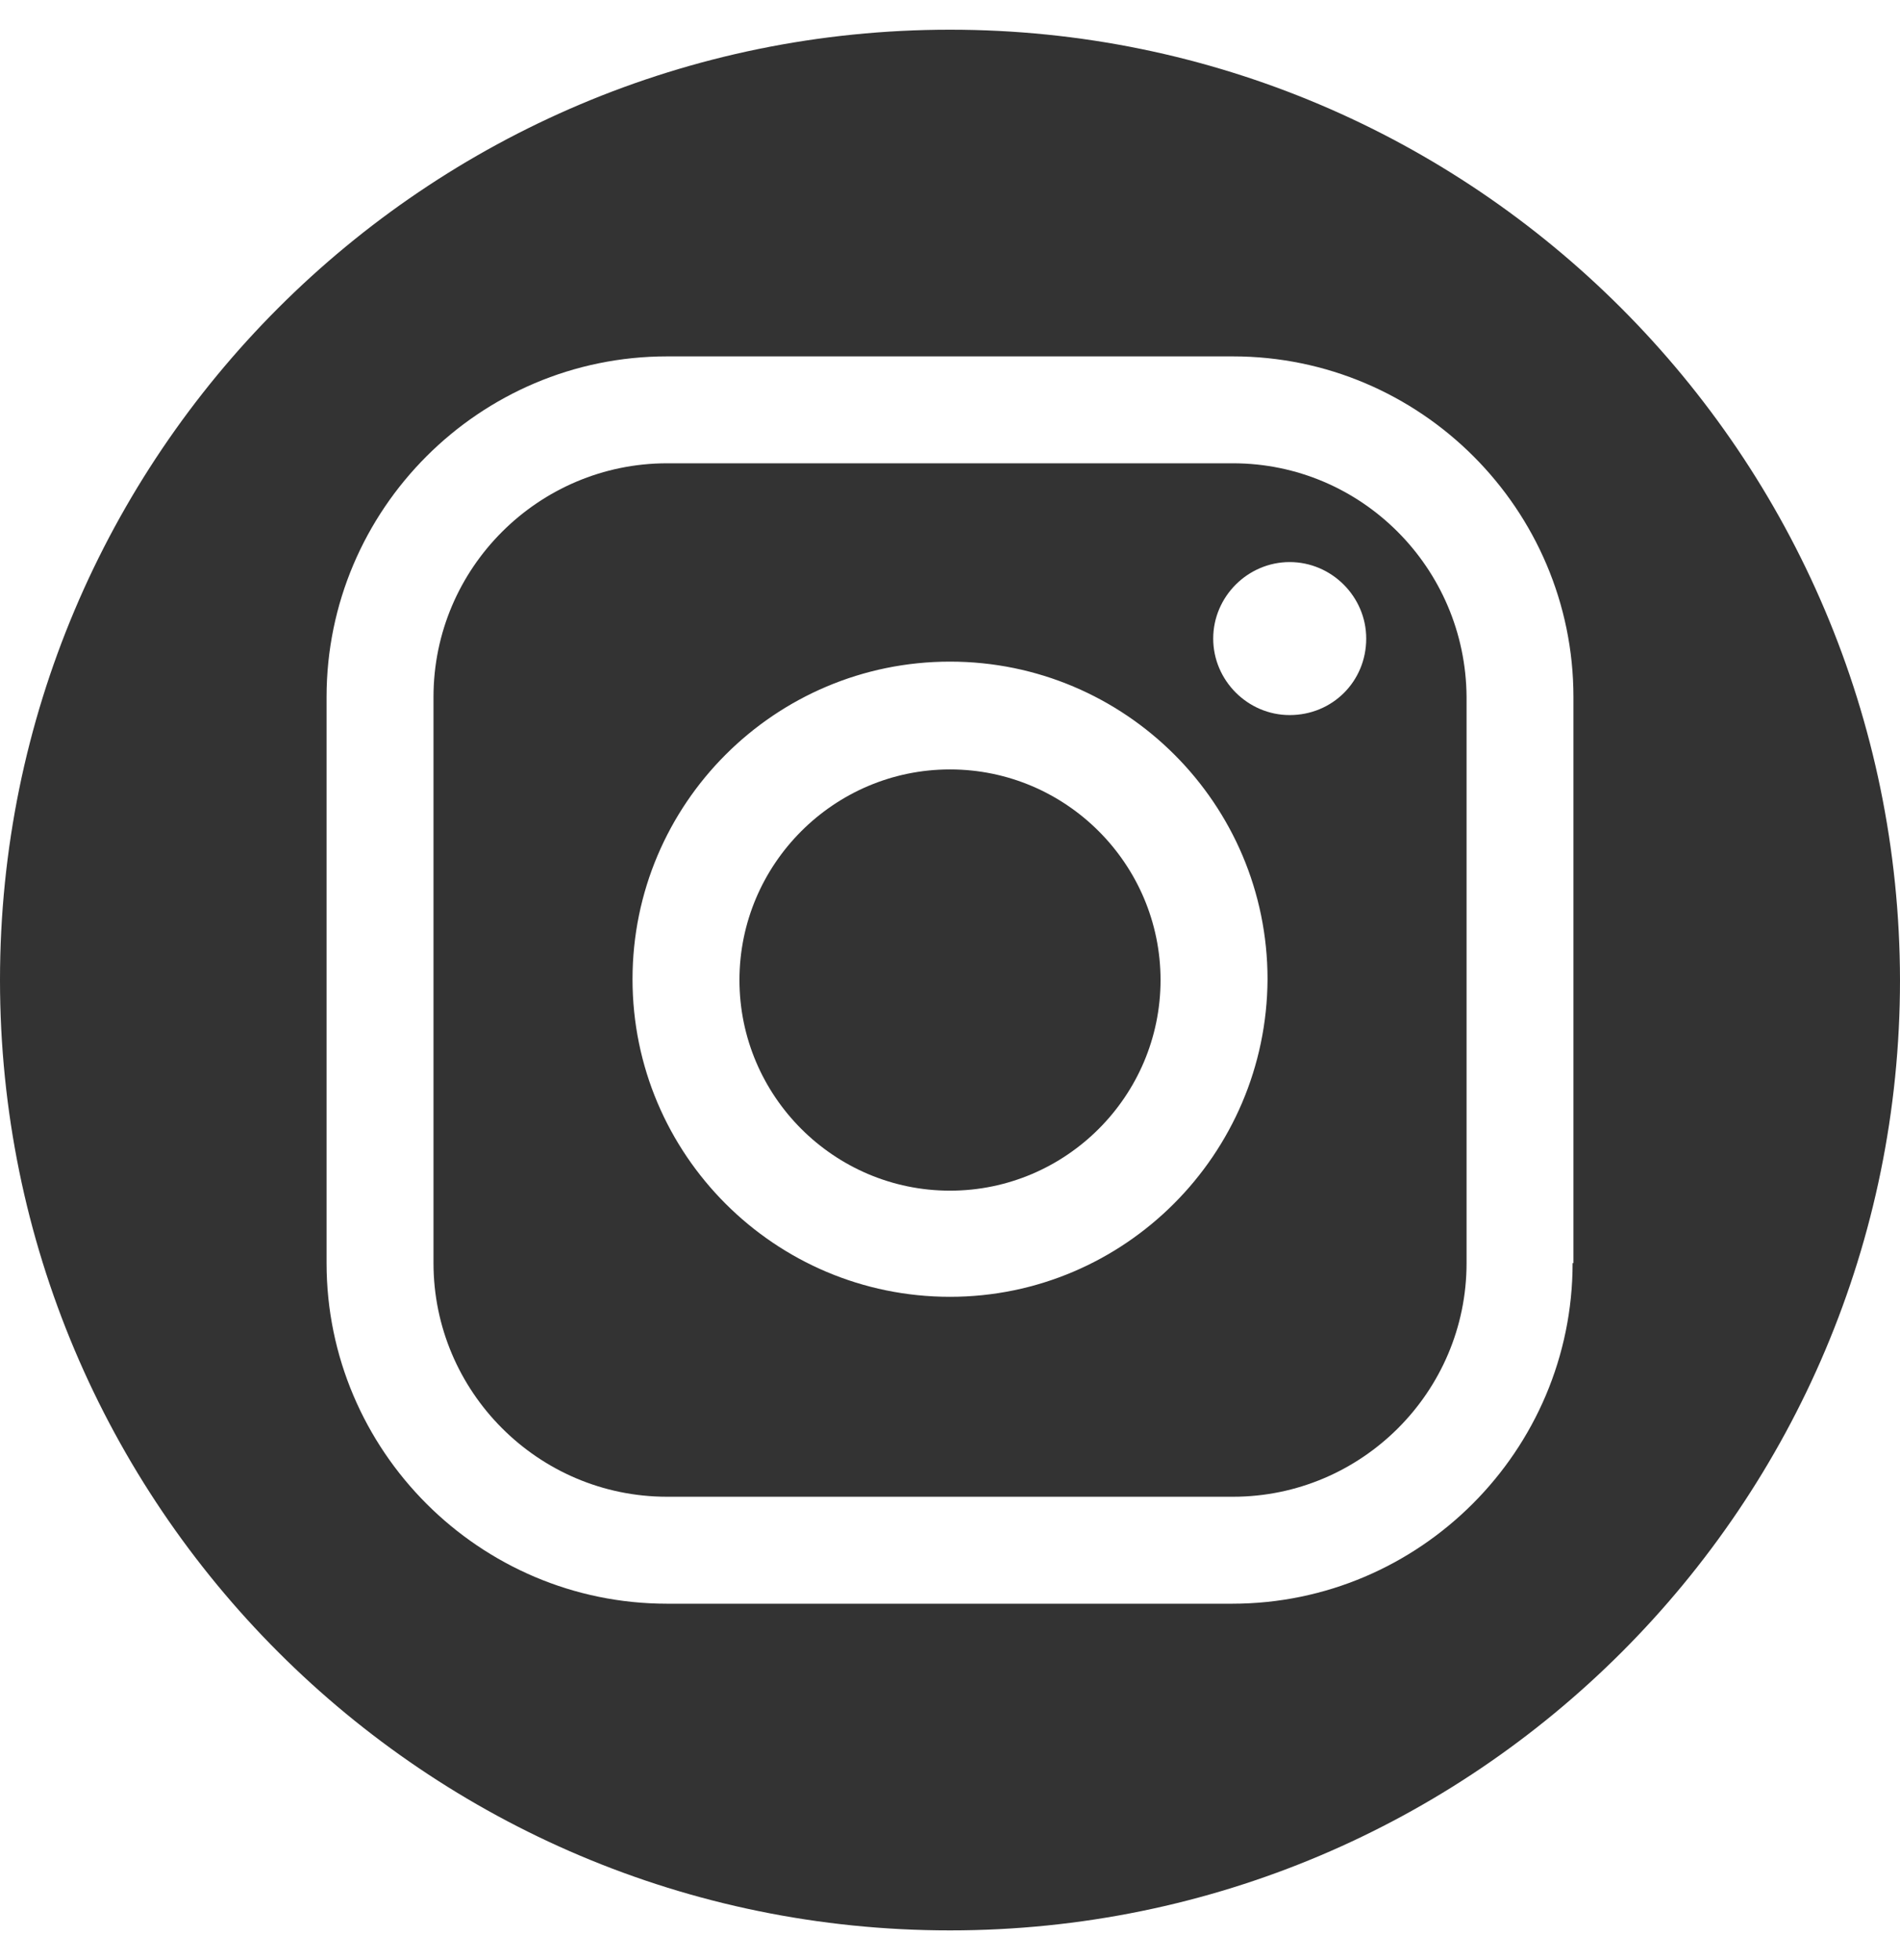
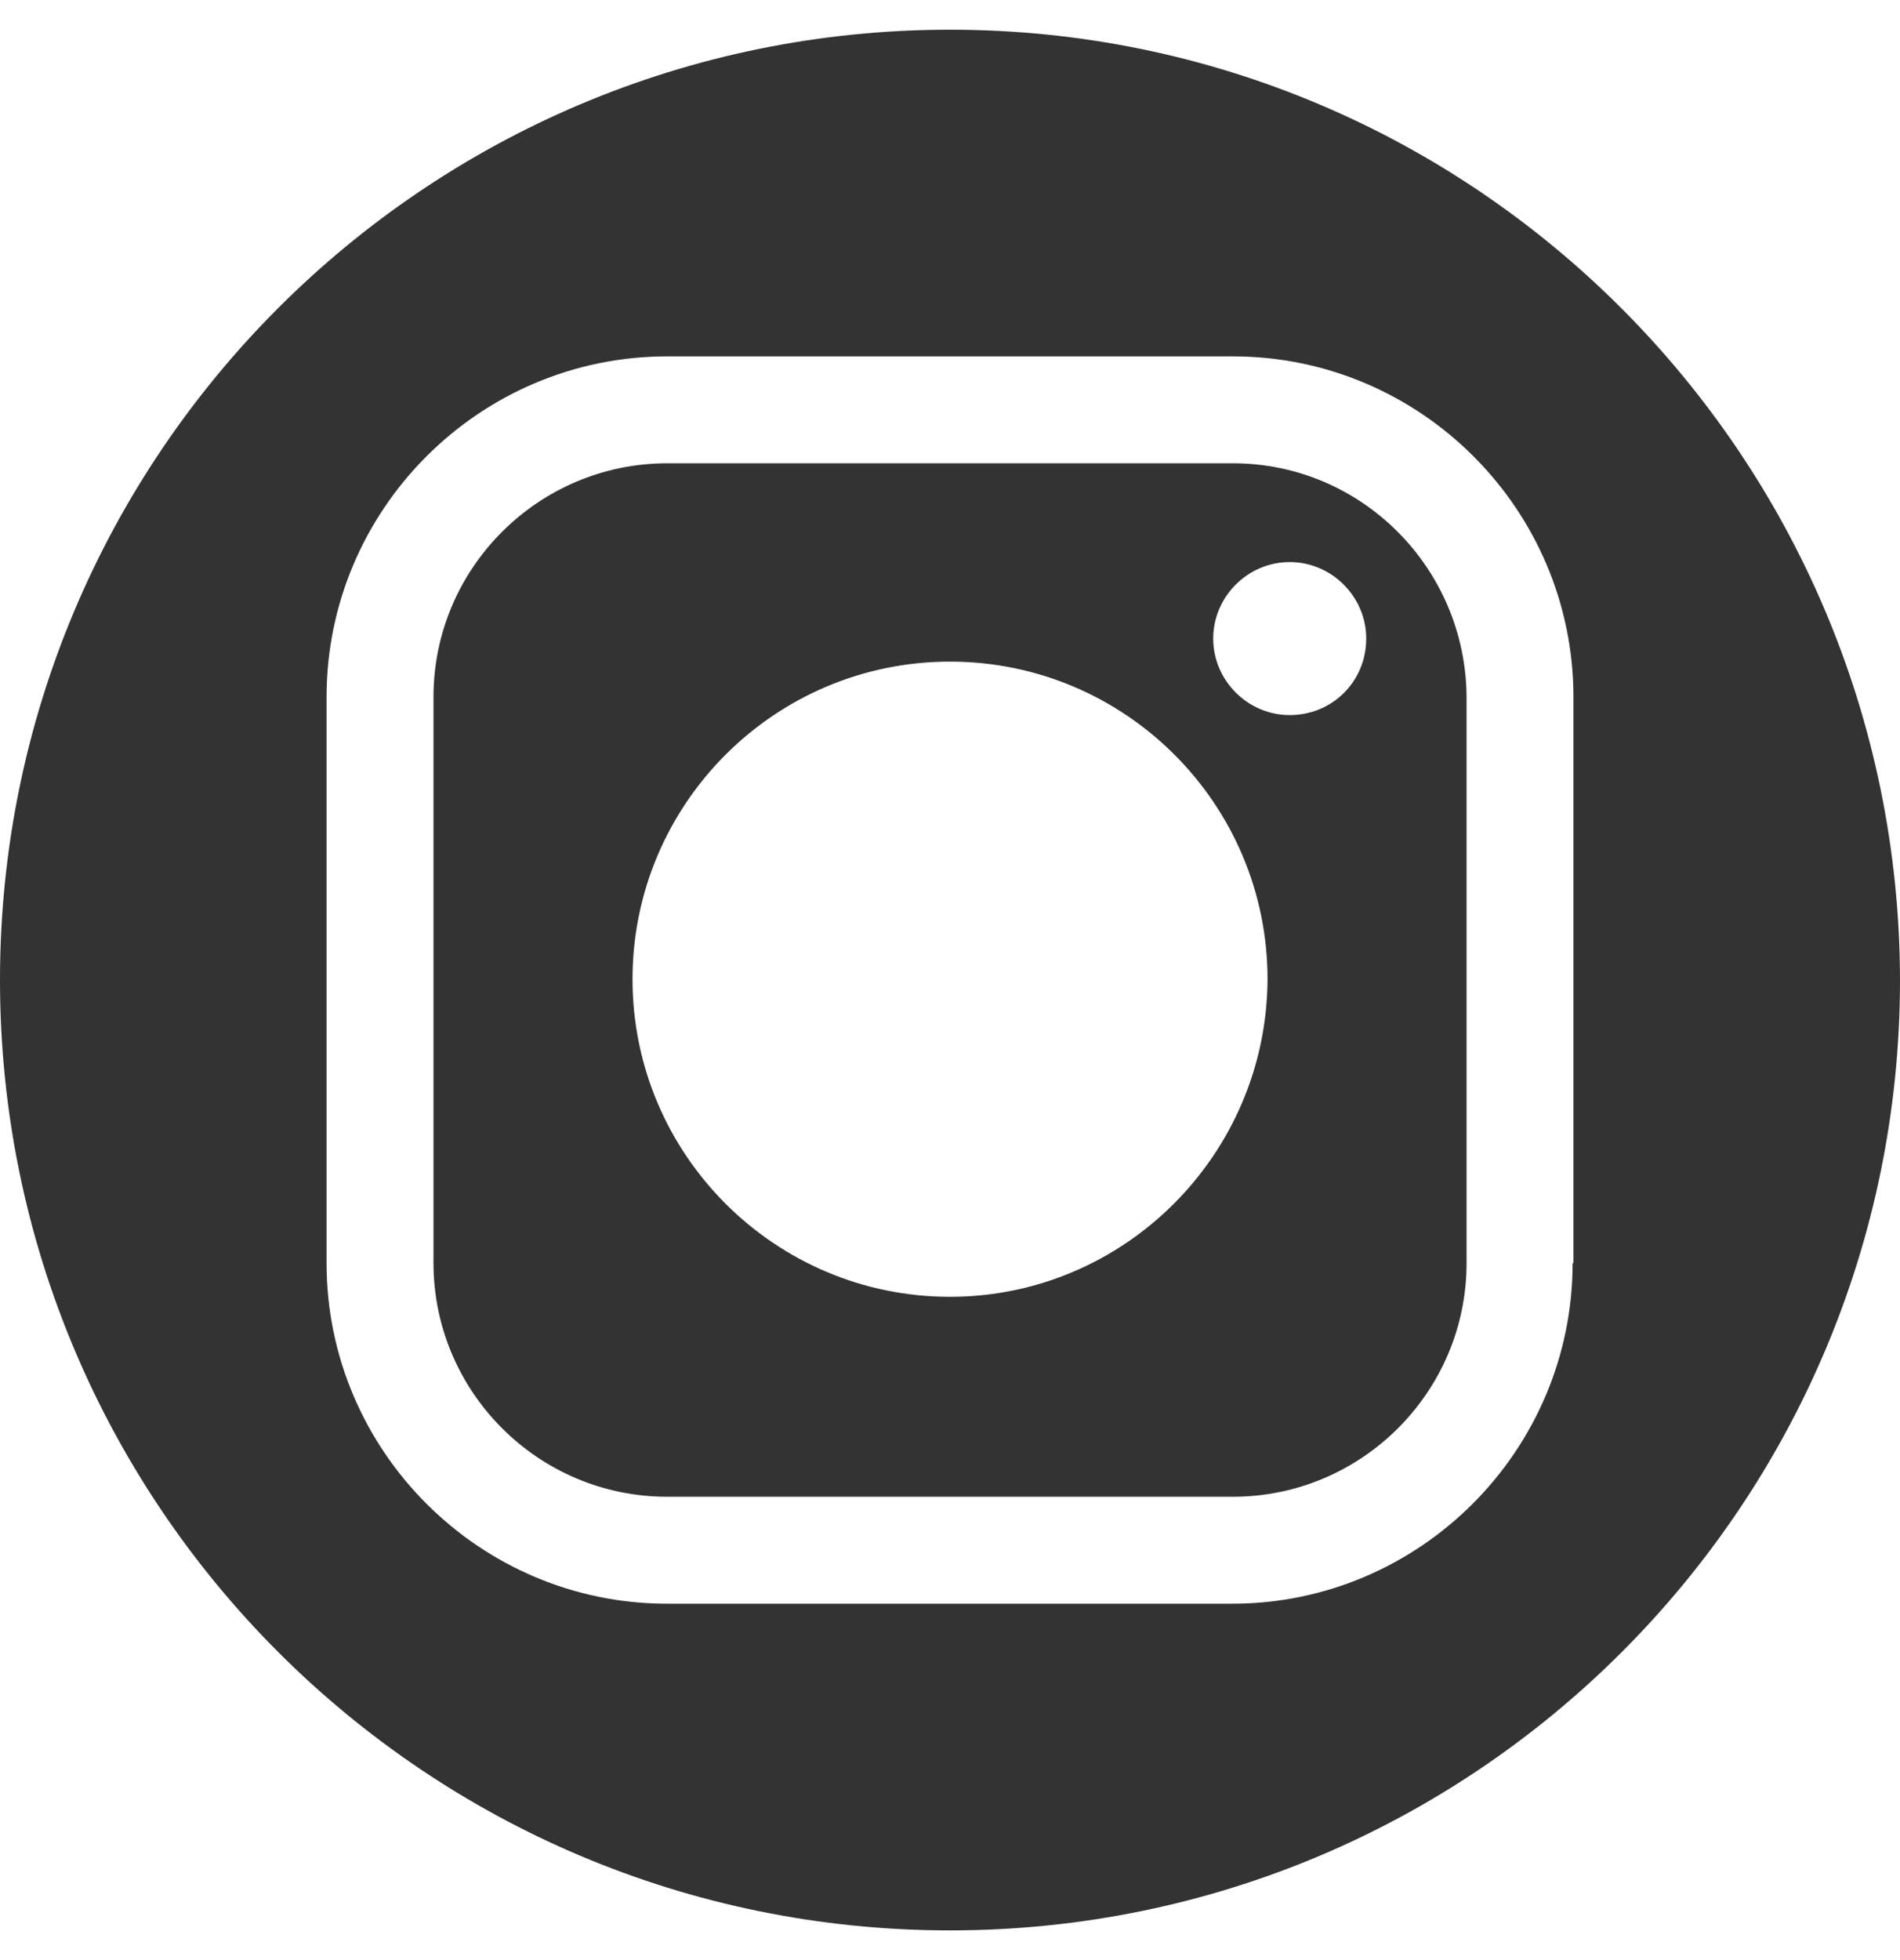
<svg xmlns="http://www.w3.org/2000/svg" width="32" height="33" viewBox="0 0 32 33" fill="none">
-   <path d="M16 12.954C14.047 12.954 12.454 14.547 12.454 16.5C12.454 18.453 14.047 20.046 16 20.046C17.953 20.046 19.546 18.453 19.546 16.5C19.546 14.547 17.953 12.954 16 12.954Z" fill="#333333" />
  <path d="M20.766 7.8H11.235C9.074 7.8 7.301 9.56 7.301 11.734V21.265C7.301 23.426 9.06 25.199 11.235 25.199H20.766C22.927 25.199 24.7 23.44 24.7 21.265V11.734C24.686 9.56 22.927 7.8 20.766 7.8ZM16 21.833C13.05 21.833 10.653 19.437 10.653 16.486C10.653 13.535 13.05 11.139 16 11.139C18.951 11.139 21.348 13.535 21.348 16.486C21.334 19.437 18.937 21.833 16 21.833ZM21.721 12.039C21.015 12.039 20.433 11.457 20.433 10.751C20.433 10.045 21.015 9.463 21.721 9.463C22.428 9.463 23.01 10.045 23.01 10.751C23.01 11.471 22.442 12.039 21.721 12.039Z" fill="#333333" />
  <path d="M16 0.5C7.162 0.5 0 7.662 0 16.5C0 25.338 7.162 32.5 16 32.5C24.838 32.5 32 25.338 32 16.5C31.986 7.662 24.824 0.5 16 0.5ZM26.486 21.265C26.486 24.424 23.91 27 20.752 27H11.235C8.076 27 5.5 24.424 5.5 21.265V11.735C5.5 8.576 8.076 6 11.235 6H20.765C23.924 6 26.5 8.576 26.5 11.735V21.265H26.486Z" fill="#333333" />
</svg>